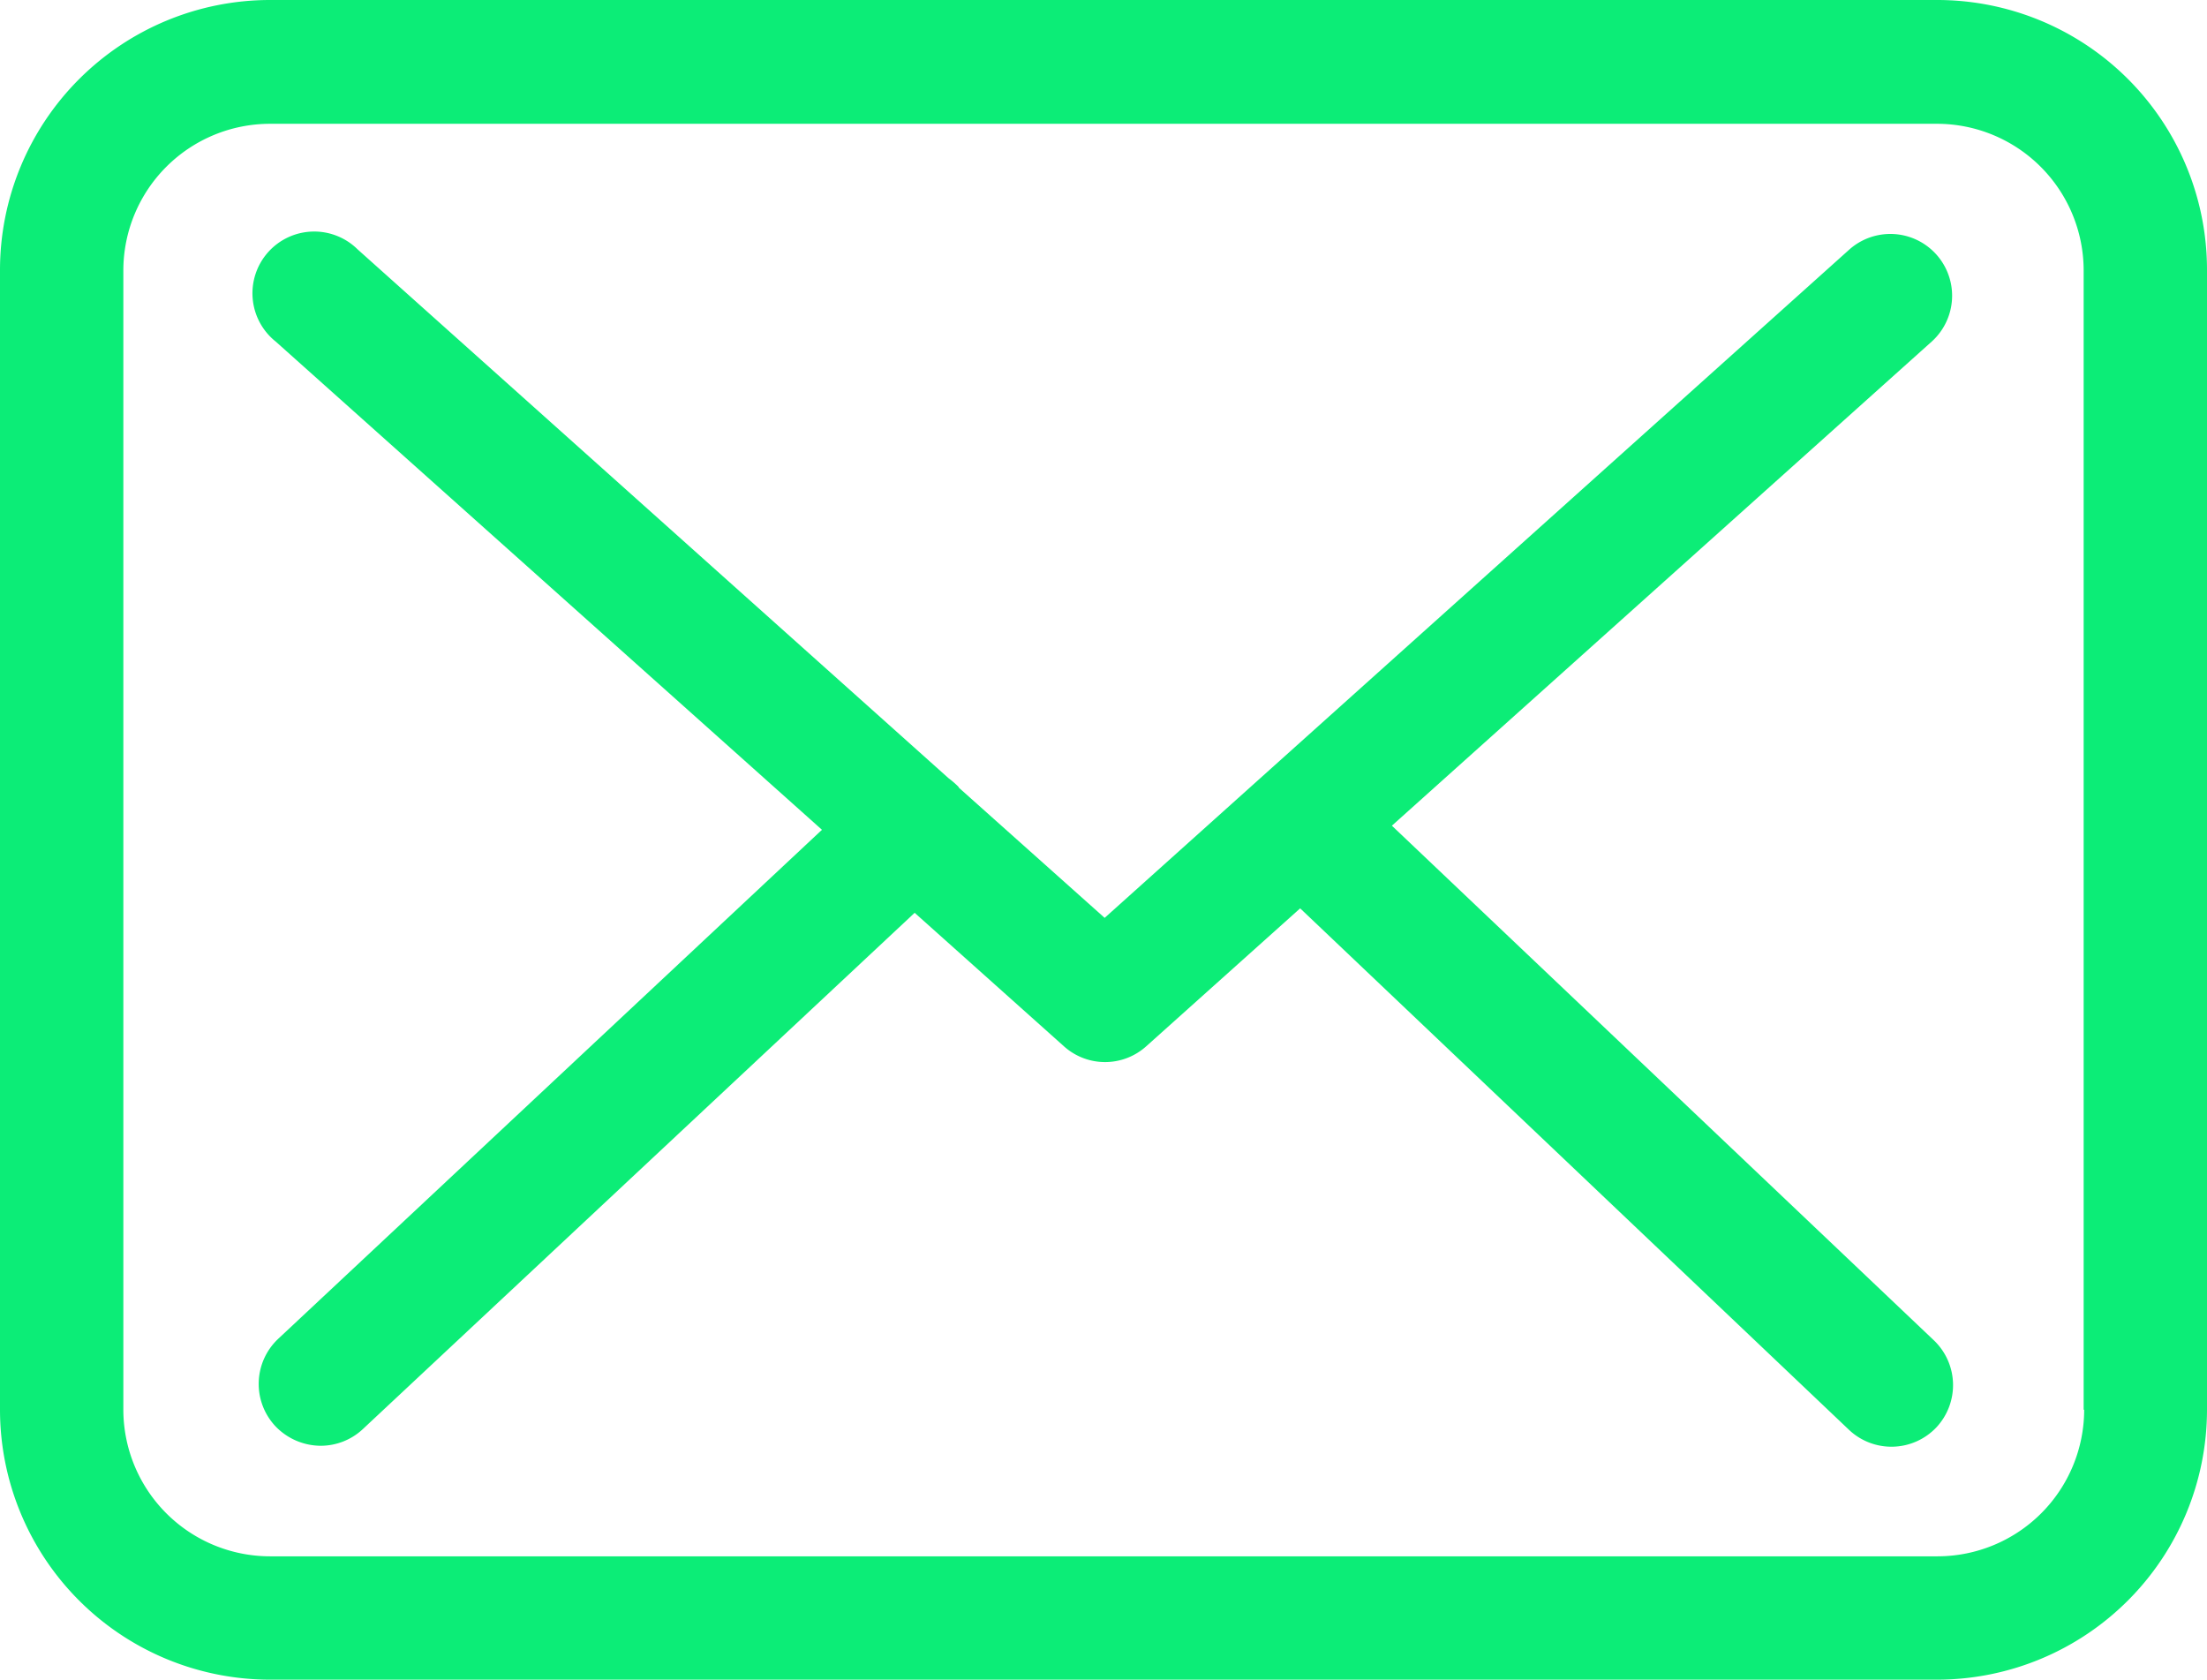
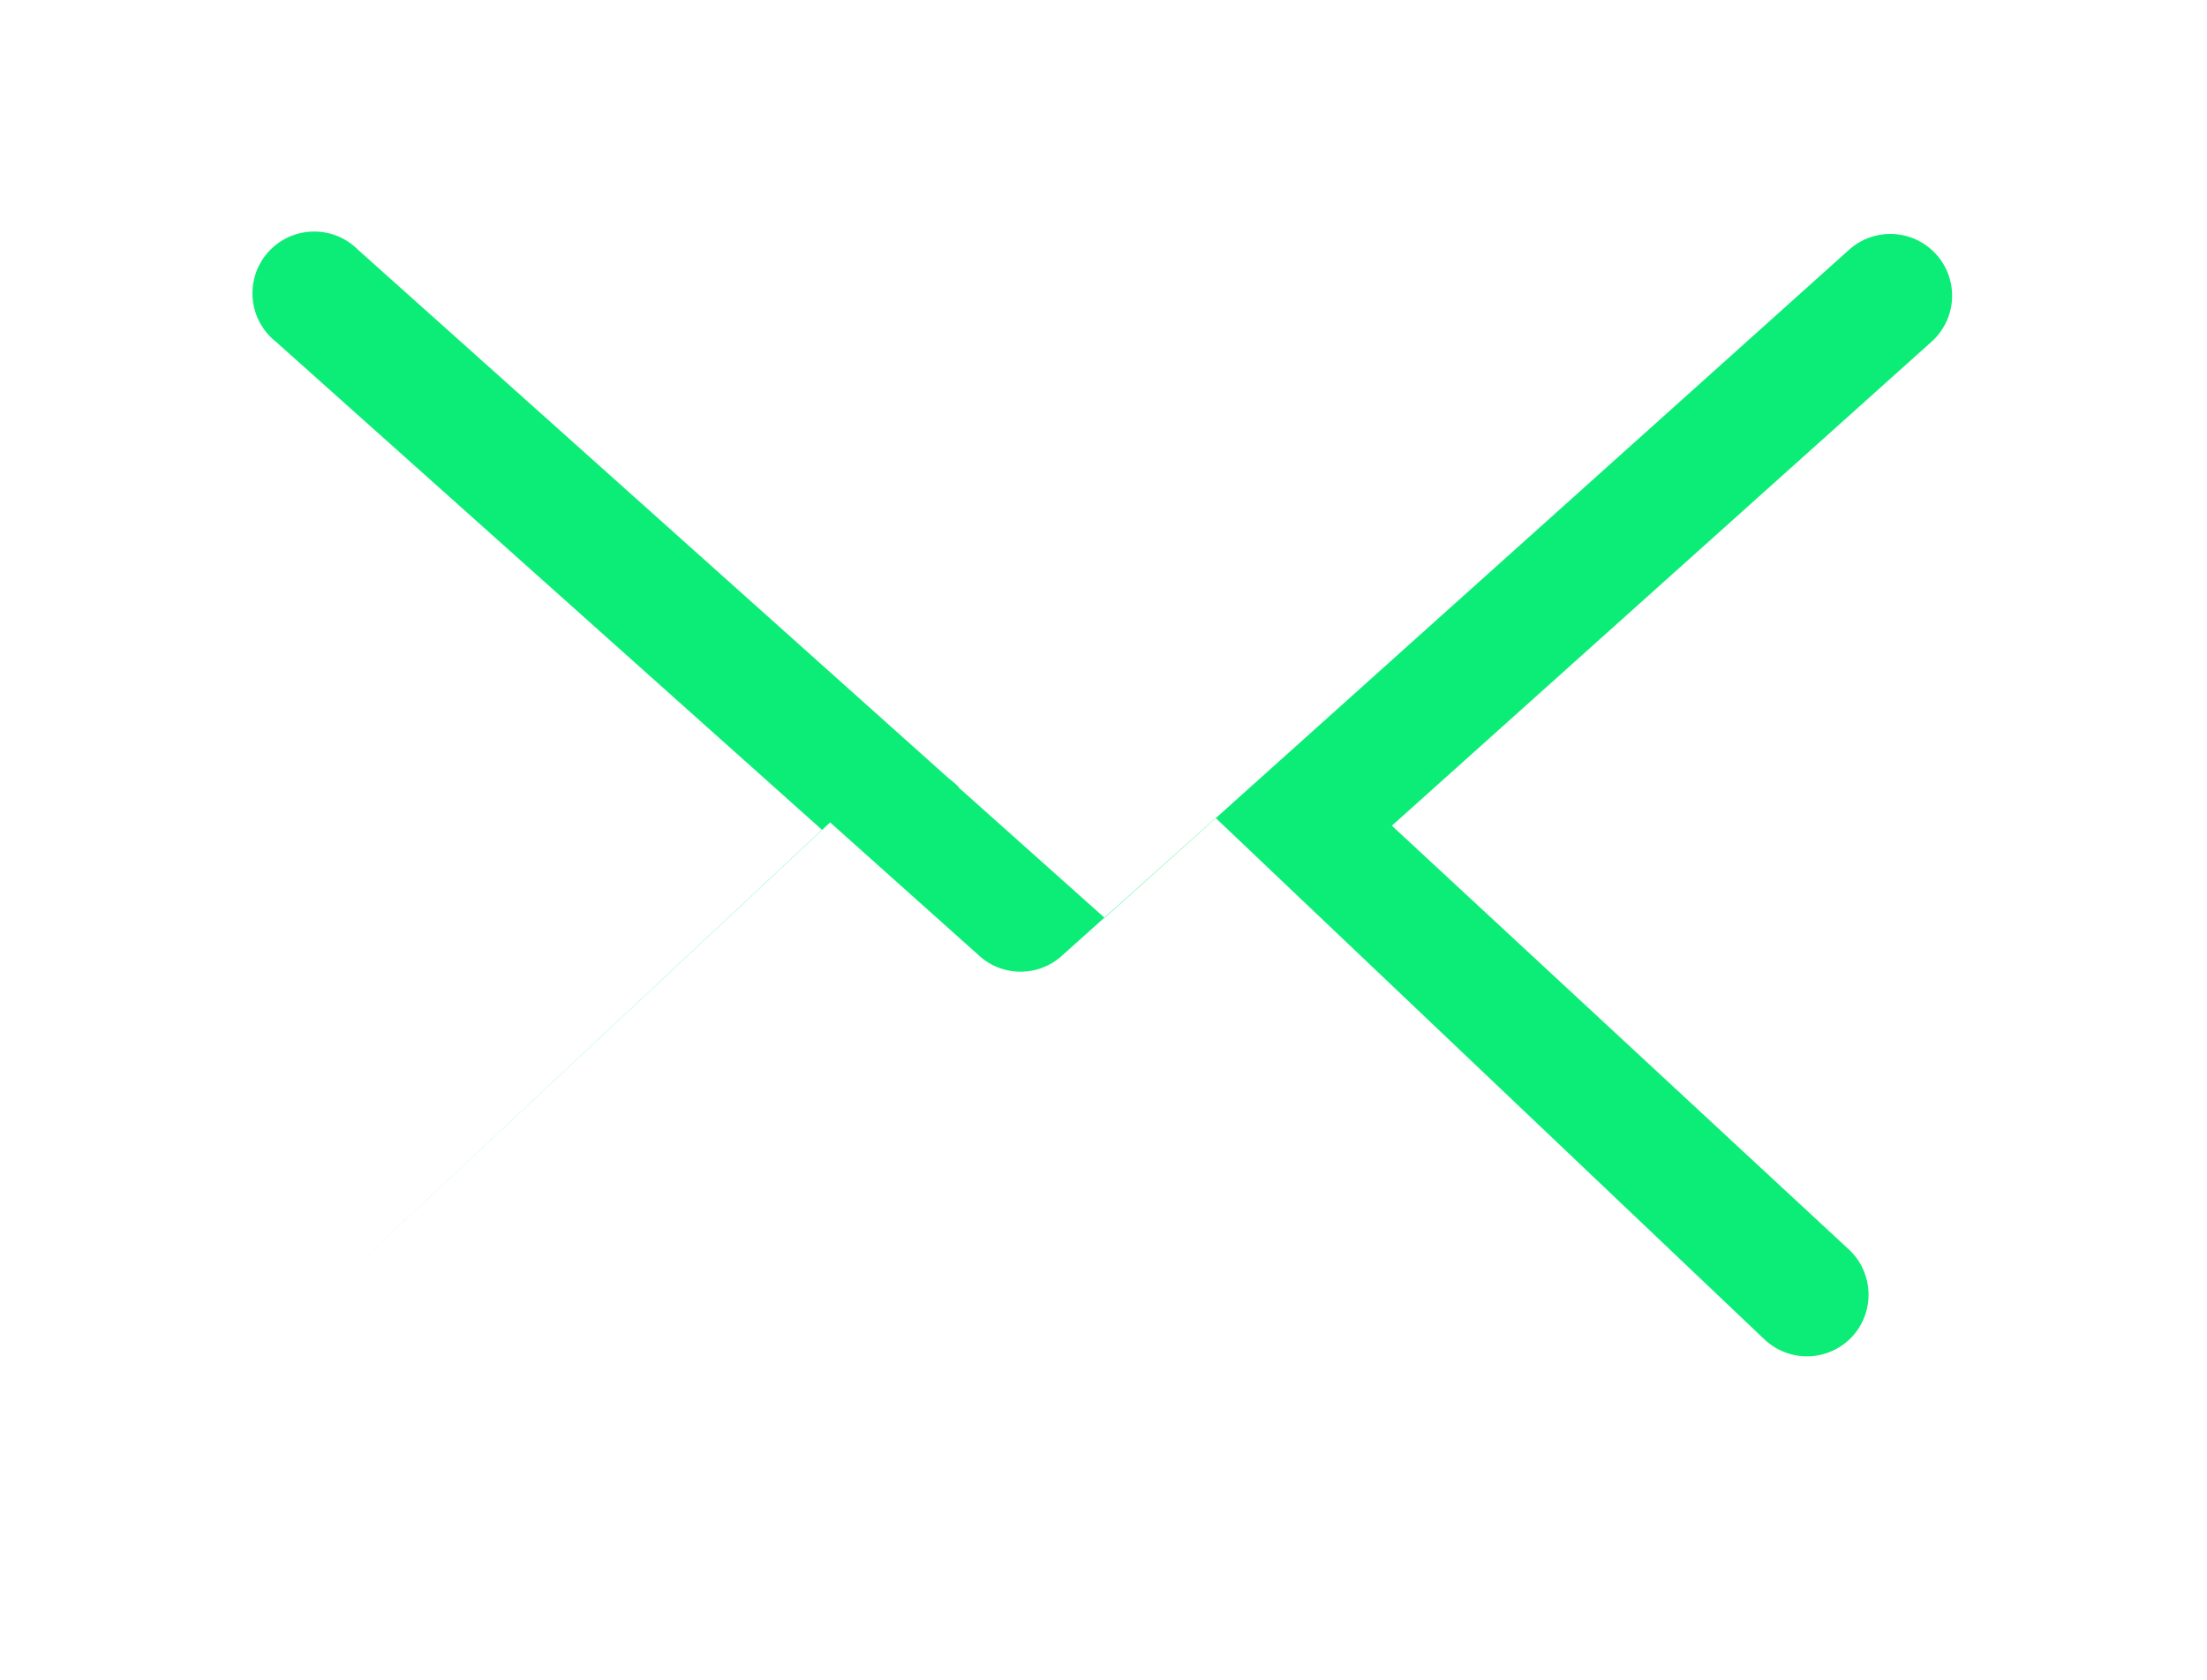
<svg xmlns="http://www.w3.org/2000/svg" width="29.667" height="22.577" viewBox="0 0 29.667 22.577">
  <g id="envelope_2_" data-name="envelope (2)" transform="translate(0 -57.75)">
    <g id="Group_259" data-name="Group 259" transform="translate(0 57.75)">
-       <path id="Path_245" data-name="Path 245" d="M26.045,57.75H3.628A3.631,3.631,0,0,0,0,61.378V76.7a3.631,3.631,0,0,0,3.628,3.628H26.039A3.631,3.631,0,0,0,29.667,76.7V61.384A3.627,3.627,0,0,0,26.045,57.75ZM28.016,76.7a1.973,1.973,0,0,1-1.97,1.97H3.628a1.973,1.973,0,0,1-1.97-1.97V61.384a1.973,1.973,0,0,1,1.97-1.97H26.039a1.973,1.973,0,0,1,1.97,1.97V76.7Z" transform="translate(0 -57.75)" fill="#0ced77" />
-       <path id="Path_246" data-name="Path 246" d="M71.04,116.861l7.256-6.507a.83.83,0,0,0-1.111-1.234L67.179,118.1l-1.952-1.743c-.006-.006-.012-.012-.012-.018a1.228,1.228,0,0,0-.135-.117l-7.943-7.108a.83.83,0,1,0-1.1,1.24l7.342,6.562-7.311,6.844a.832.832,0,0,0-.037,1.172.848.848,0,0,0,.608.264.83.83,0,0,0,.565-.221l7.421-6.943,2.013,1.8a.827.827,0,0,0,1.1-.006l2.069-1.854,7.378,7.01a.831.831,0,0,0,1.172-.031.832.832,0,0,0-.031-1.172Z" transform="translate(-52.33 -105.762)" fill="#0ced77" />
+       <path id="Path_246" data-name="Path 246" d="M71.04,116.861l7.256-6.507a.83.83,0,0,0-1.111-1.234L67.179,118.1l-1.952-1.743c-.006-.006-.012-.012-.012-.018a1.228,1.228,0,0,0-.135-.117l-7.943-7.108a.83.83,0,1,0-1.1,1.24l7.342,6.562-7.311,6.844l7.421-6.943,2.013,1.8a.827.827,0,0,0,1.1-.006l2.069-1.854,7.378,7.01a.831.831,0,0,0,1.172-.031.832.832,0,0,0-.031-1.172Z" transform="translate(-52.33 -105.762)" fill="#0ced77" />
    </g>
  </g>
</svg>